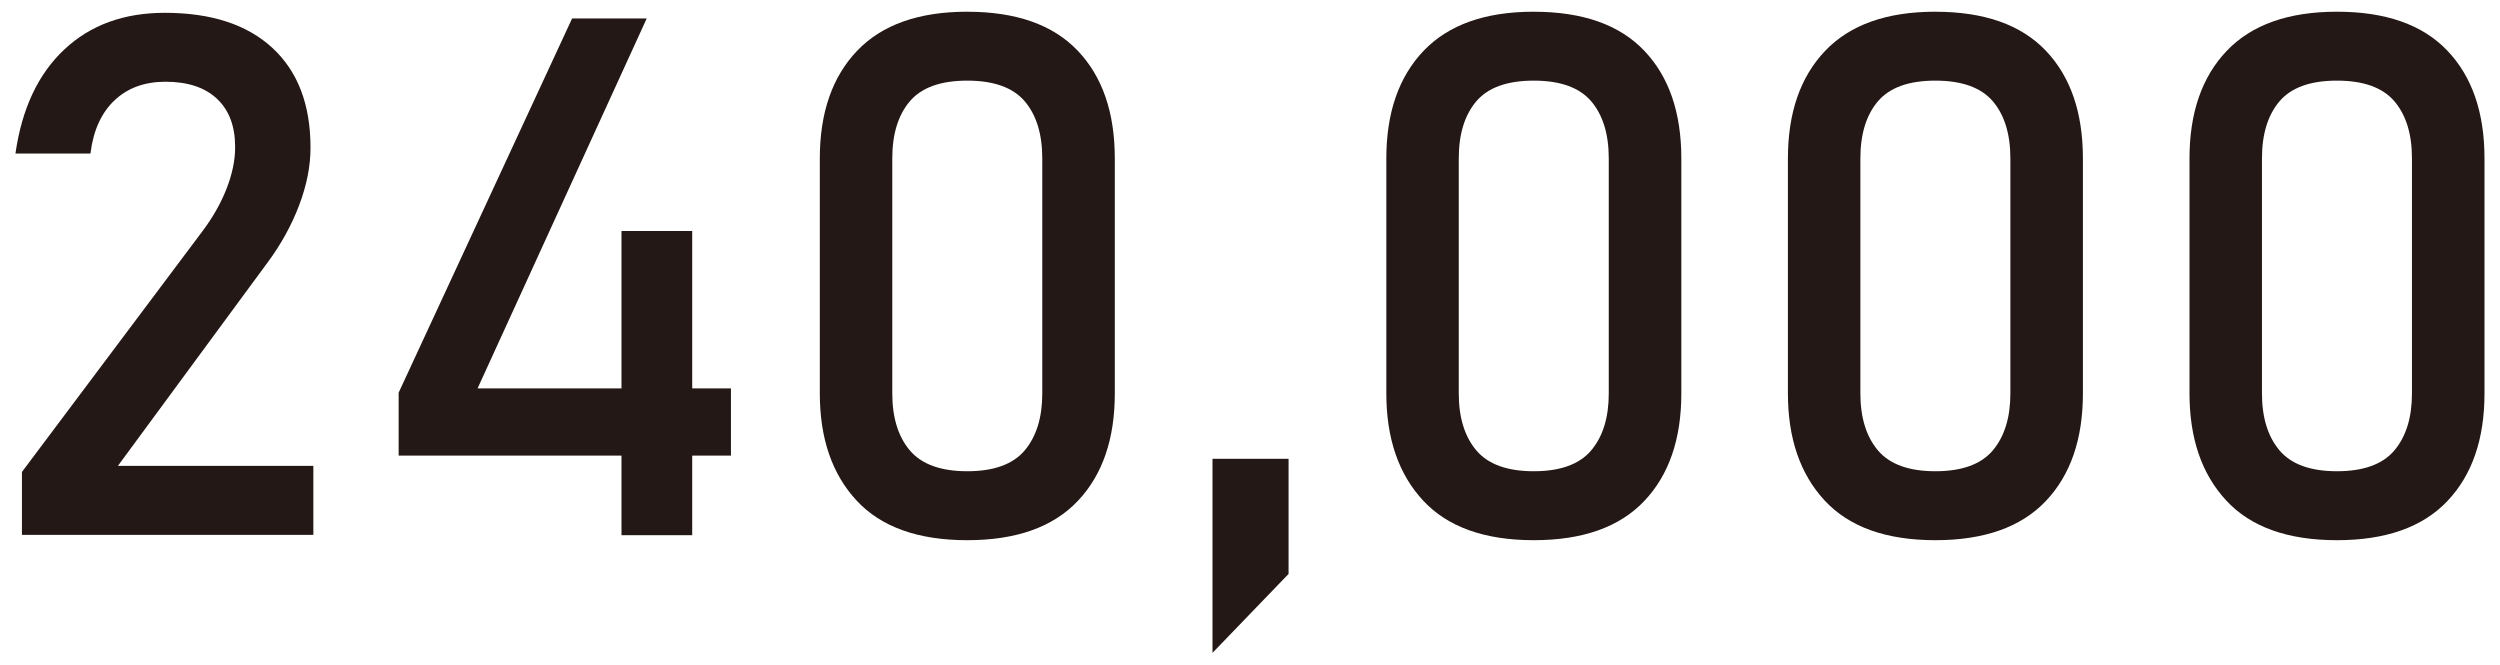
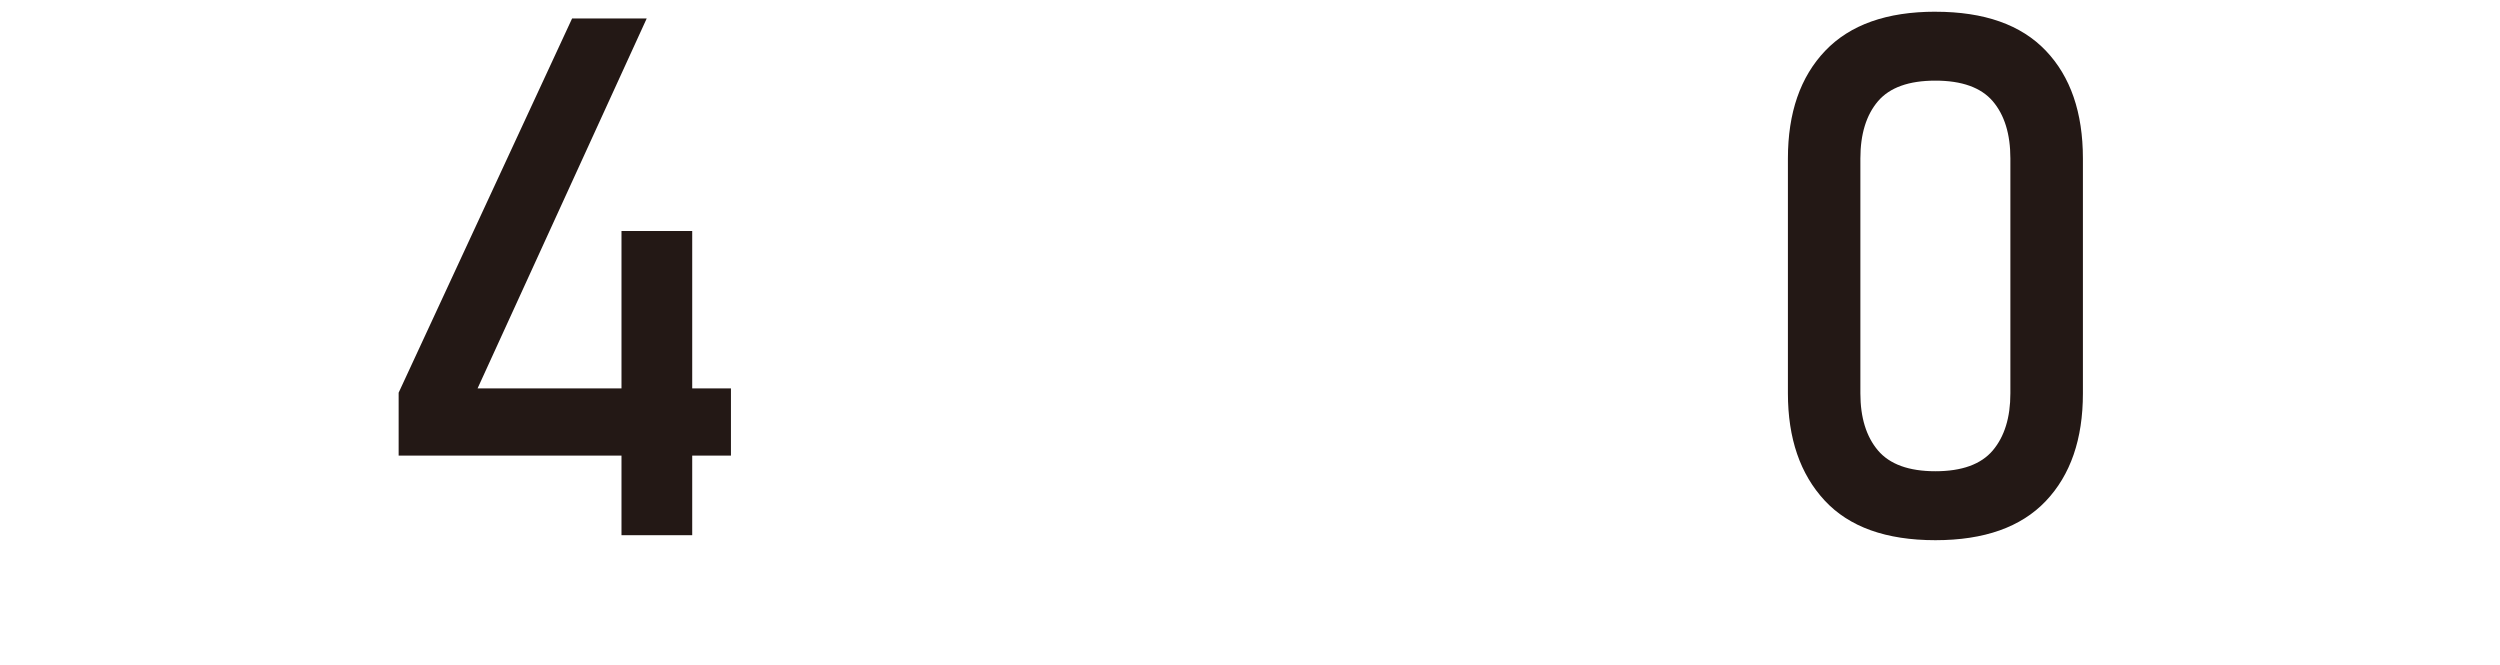
<svg xmlns="http://www.w3.org/2000/svg" version="1.1" viewBox="0 0 79 21">
  <defs>
    <style>
      .cls-1 {
        fill: #231815;
      }
    </style>
  </defs>
  <g>
    <g>
-       <path class="cls-1" d="M8.453,8.299c.427-.576.76-1.181,1-1.813s.359-1.237.359-1.813v-.012c0-1.354-.4-2.403-1.202-3.145-.801-.741-1.936-1.111-3.403-1.111-1.295,0-2.354.387-3.178,1.162-.824.774-1.336,1.866-1.539,3.273v.012h2.37v-.012c.09-.719.342-1.274.758-1.668.415-.393.953-.589,1.611-.589.704,0,1.247.18,1.628.539s.573.864.573,1.516v.022c0,.412-.092.85-.275,1.314-.183.464-.439.913-.769,1.348L.693,14.914v1.987h9.209v-2.179H3.725l4.728-6.424Z" />
      <polygon class="cls-1" points="21.874 7.3 19.639 7.3 19.639 12.274 15.091 12.274 20.436 .584 18.078 .584 12.597 12.409 12.597 14.397 19.639 14.397 19.639 16.913 21.874 16.913 21.874 14.397 23.098 14.397 23.098 12.274 21.874 12.274 21.874 7.3" />
-       <path class="cls-1" d="M30.566.37c-1.535,0-2.695.412-3.481,1.235-.786.824-1.179,1.958-1.179,3.403v7.423c0,1.423.388,2.552,1.162,3.386.775.835,1.941,1.253,3.499,1.253,1.542,0,2.705-.412,3.487-1.235.783-.824,1.174-1.958,1.174-3.403v-7.423c0-1.453-.391-2.589-1.174-3.409-.782-.819-1.944-1.229-3.487-1.229ZM32.936,12.431c0,.764-.186,1.364-.556,1.803-.371.438-.976.657-1.814.657s-1.443-.22-1.814-.657c-.37-.438-.556-1.039-.556-1.803v-7.423c0-.771.186-1.374.556-1.809.371-.434.976-.651,1.814-.651s1.443.218,1.814.651c.37.435.556,1.037.556,1.809v7.423Z" />
-       <polygon class="cls-1" points="38.315 20.63 40.719 18.136 40.719 14.498 38.315 14.498 38.315 20.63" />
-       <path class="cls-1" d="M48.468.37c-1.535,0-2.695.412-3.481,1.235-.786.824-1.179,1.958-1.179,3.403v7.423c0,1.423.388,2.552,1.162,3.386.775.835,1.941,1.253,3.499,1.253,1.542,0,2.705-.412,3.487-1.235.783-.824,1.174-1.958,1.174-3.403v-7.423c0-1.453-.391-2.589-1.174-3.409-.782-.819-1.944-1.229-3.487-1.229ZM50.837,12.431c0,.764-.186,1.364-.556,1.803-.371.438-.976.657-1.814.657s-1.443-.22-1.814-.657c-.37-.438-.556-1.039-.556-1.803v-7.423c0-.771.186-1.374.556-1.809.371-.434.976-.651,1.814-.651s1.443.218,1.814.651c.37.435.556,1.037.556,1.809v7.423Z" />
      <path class="cls-1" d="M61.158.37c-1.535,0-2.695.412-3.481,1.235-.786.824-1.179,1.958-1.179,3.403v7.423c0,1.423.388,2.552,1.162,3.386.775.835,1.941,1.253,3.499,1.253,1.542,0,2.705-.412,3.487-1.235.783-.824,1.174-1.958,1.174-3.403v-7.423c0-1.453-.391-2.589-1.174-3.409-.782-.819-1.944-1.229-3.487-1.229ZM63.528,12.431c0,.764-.186,1.364-.556,1.803-.371.438-.976.657-1.814.657s-1.443-.22-1.814-.657c-.37-.438-.556-1.039-.556-1.803v-7.423c0-.771.186-1.374.556-1.809.371-.434.976-.651,1.814-.651s1.443.218,1.814.651c.37.435.556,1.037.556,1.809v7.423Z" />
-       <path class="cls-1" d="M77.335,1.599c-.782-.819-1.944-1.229-3.487-1.229-1.535,0-2.695.412-3.481,1.235-.786.824-1.179,1.958-1.179,3.403v7.423c0,1.423.388,2.552,1.162,3.386.775.835,1.941,1.253,3.499,1.253,1.542,0,2.705-.412,3.487-1.235.783-.824,1.174-1.958,1.174-3.403v-7.423c0-1.453-.391-2.589-1.174-3.409ZM76.218,12.431c0,.764-.186,1.364-.556,1.803-.371.438-.976.657-1.814.657s-1.443-.22-1.814-.657c-.37-.438-.556-1.039-.556-1.803v-7.423c0-.771.186-1.374.556-1.809.371-.434.976-.651,1.814-.651s1.443.218,1.814.651c.37.435.556,1.037.556,1.809v7.423Z" />
    </g>
  </g>
</svg>